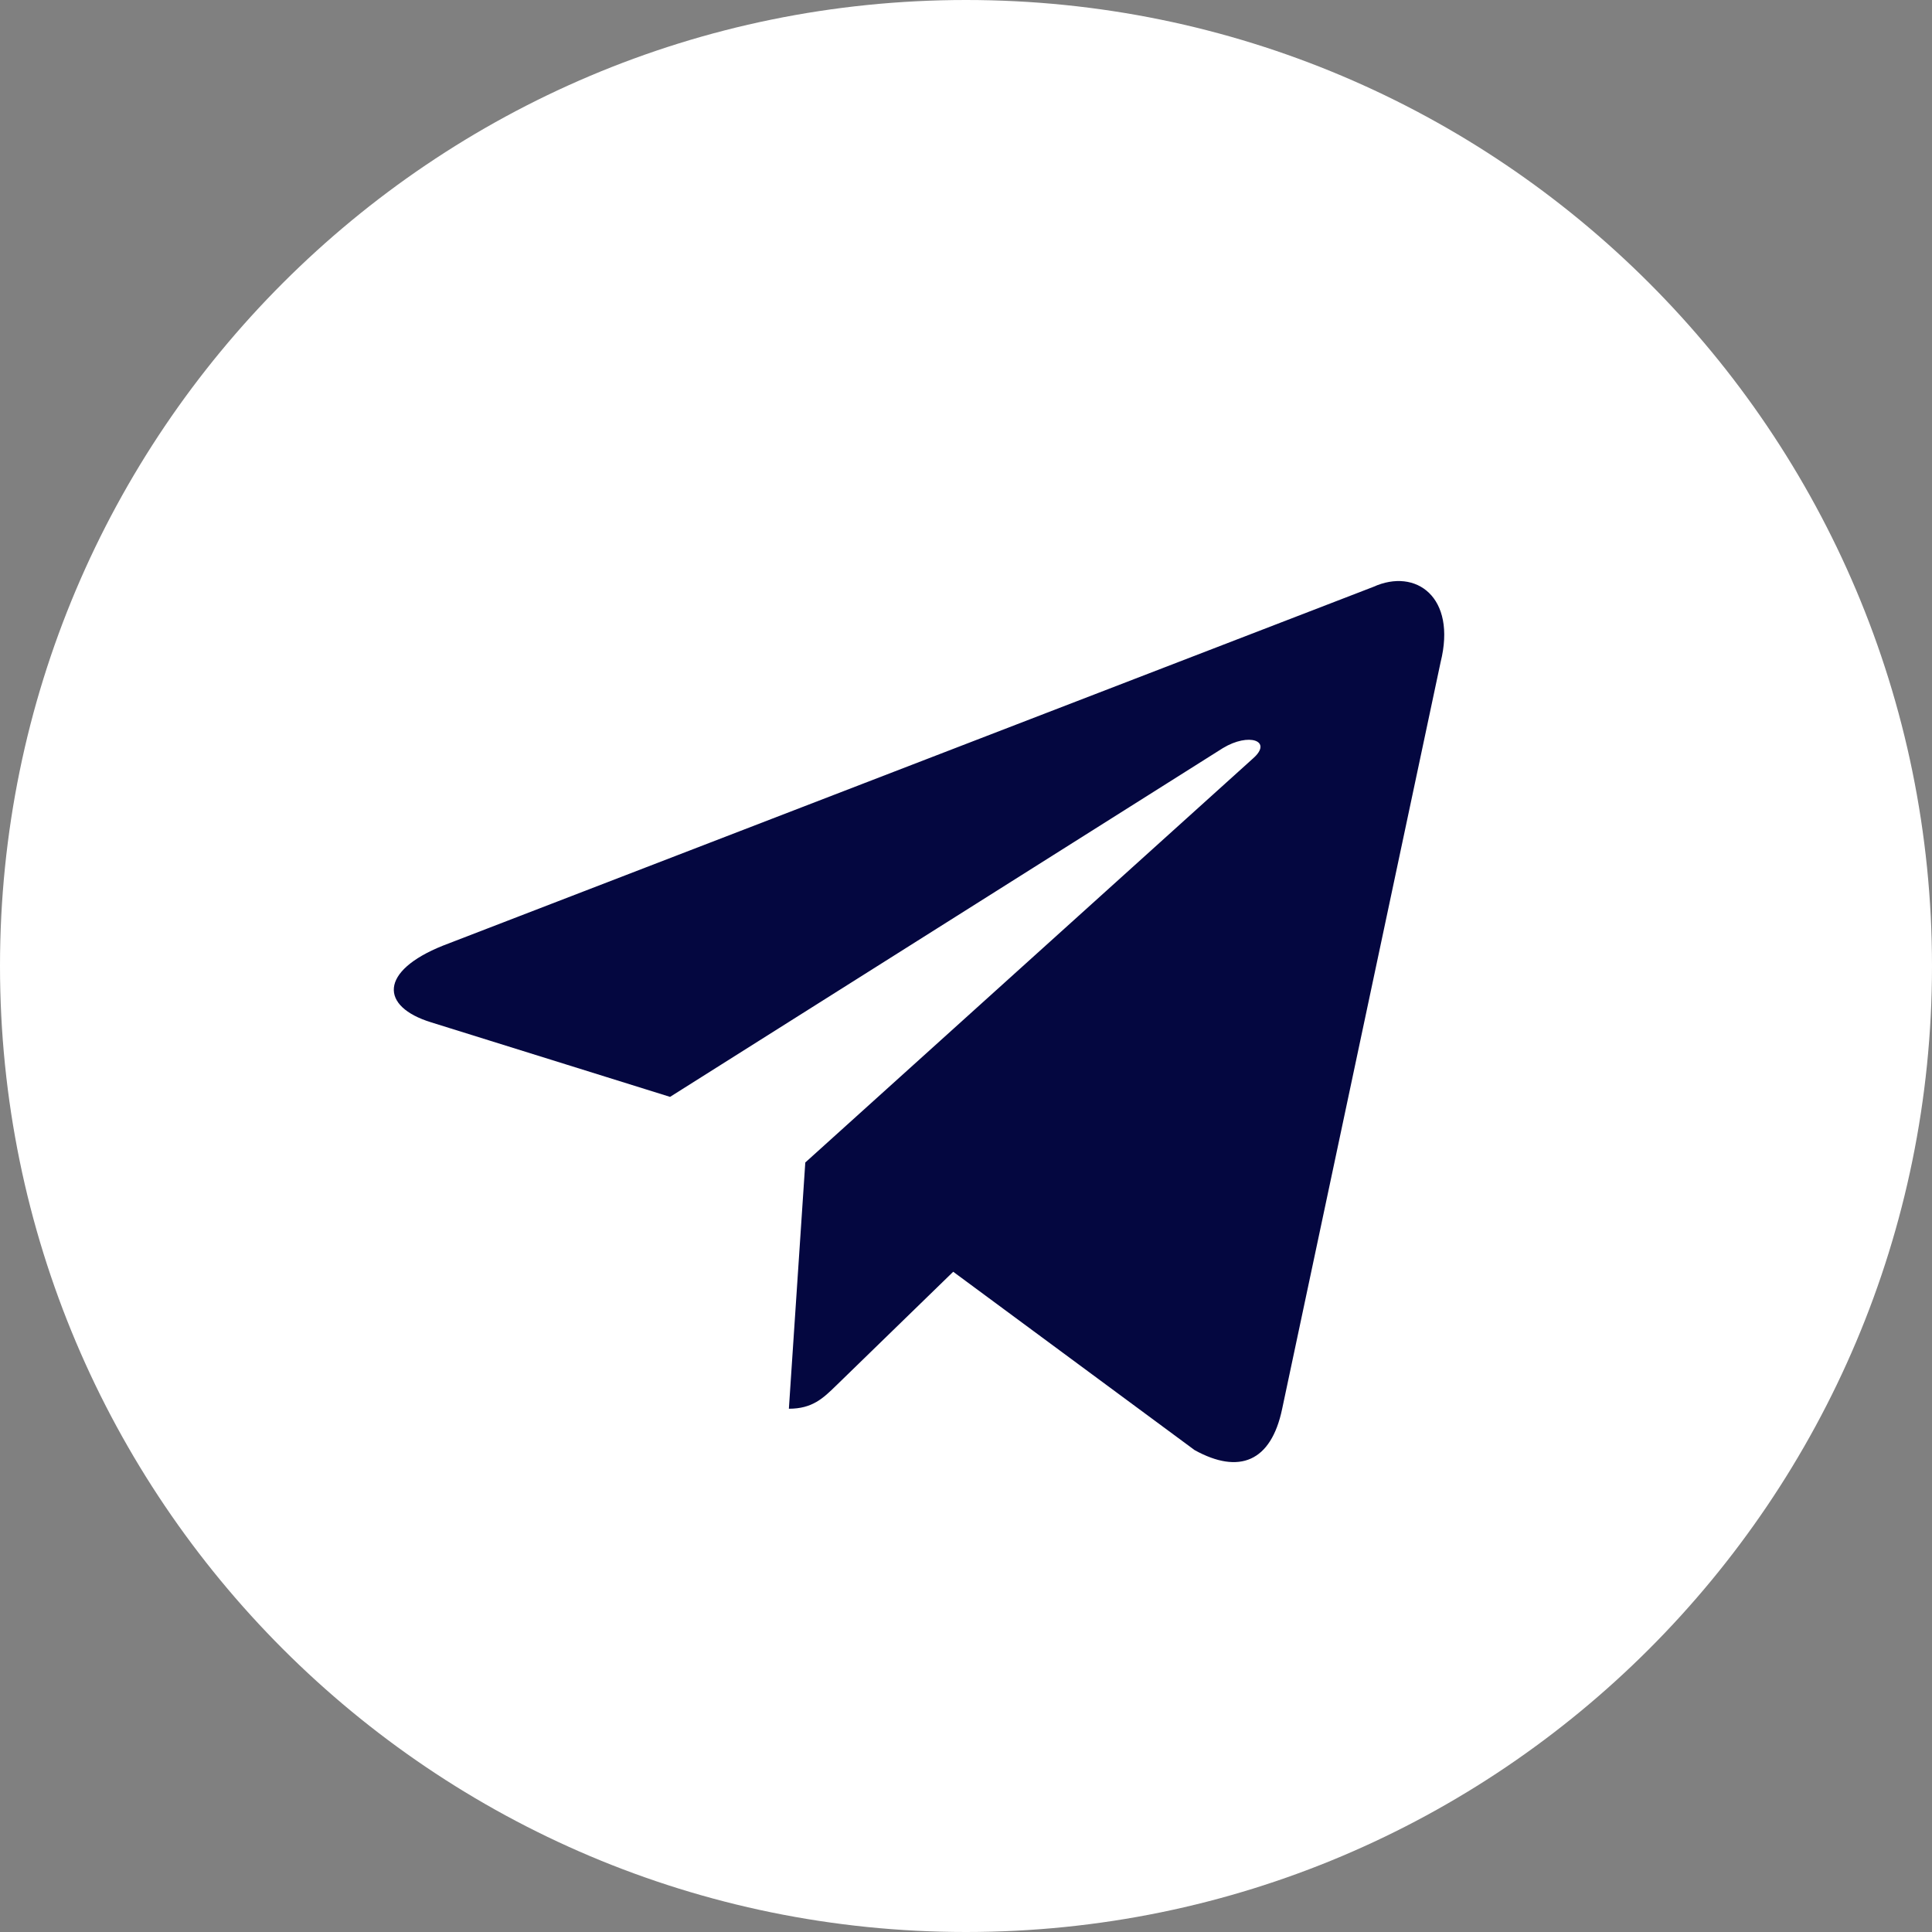
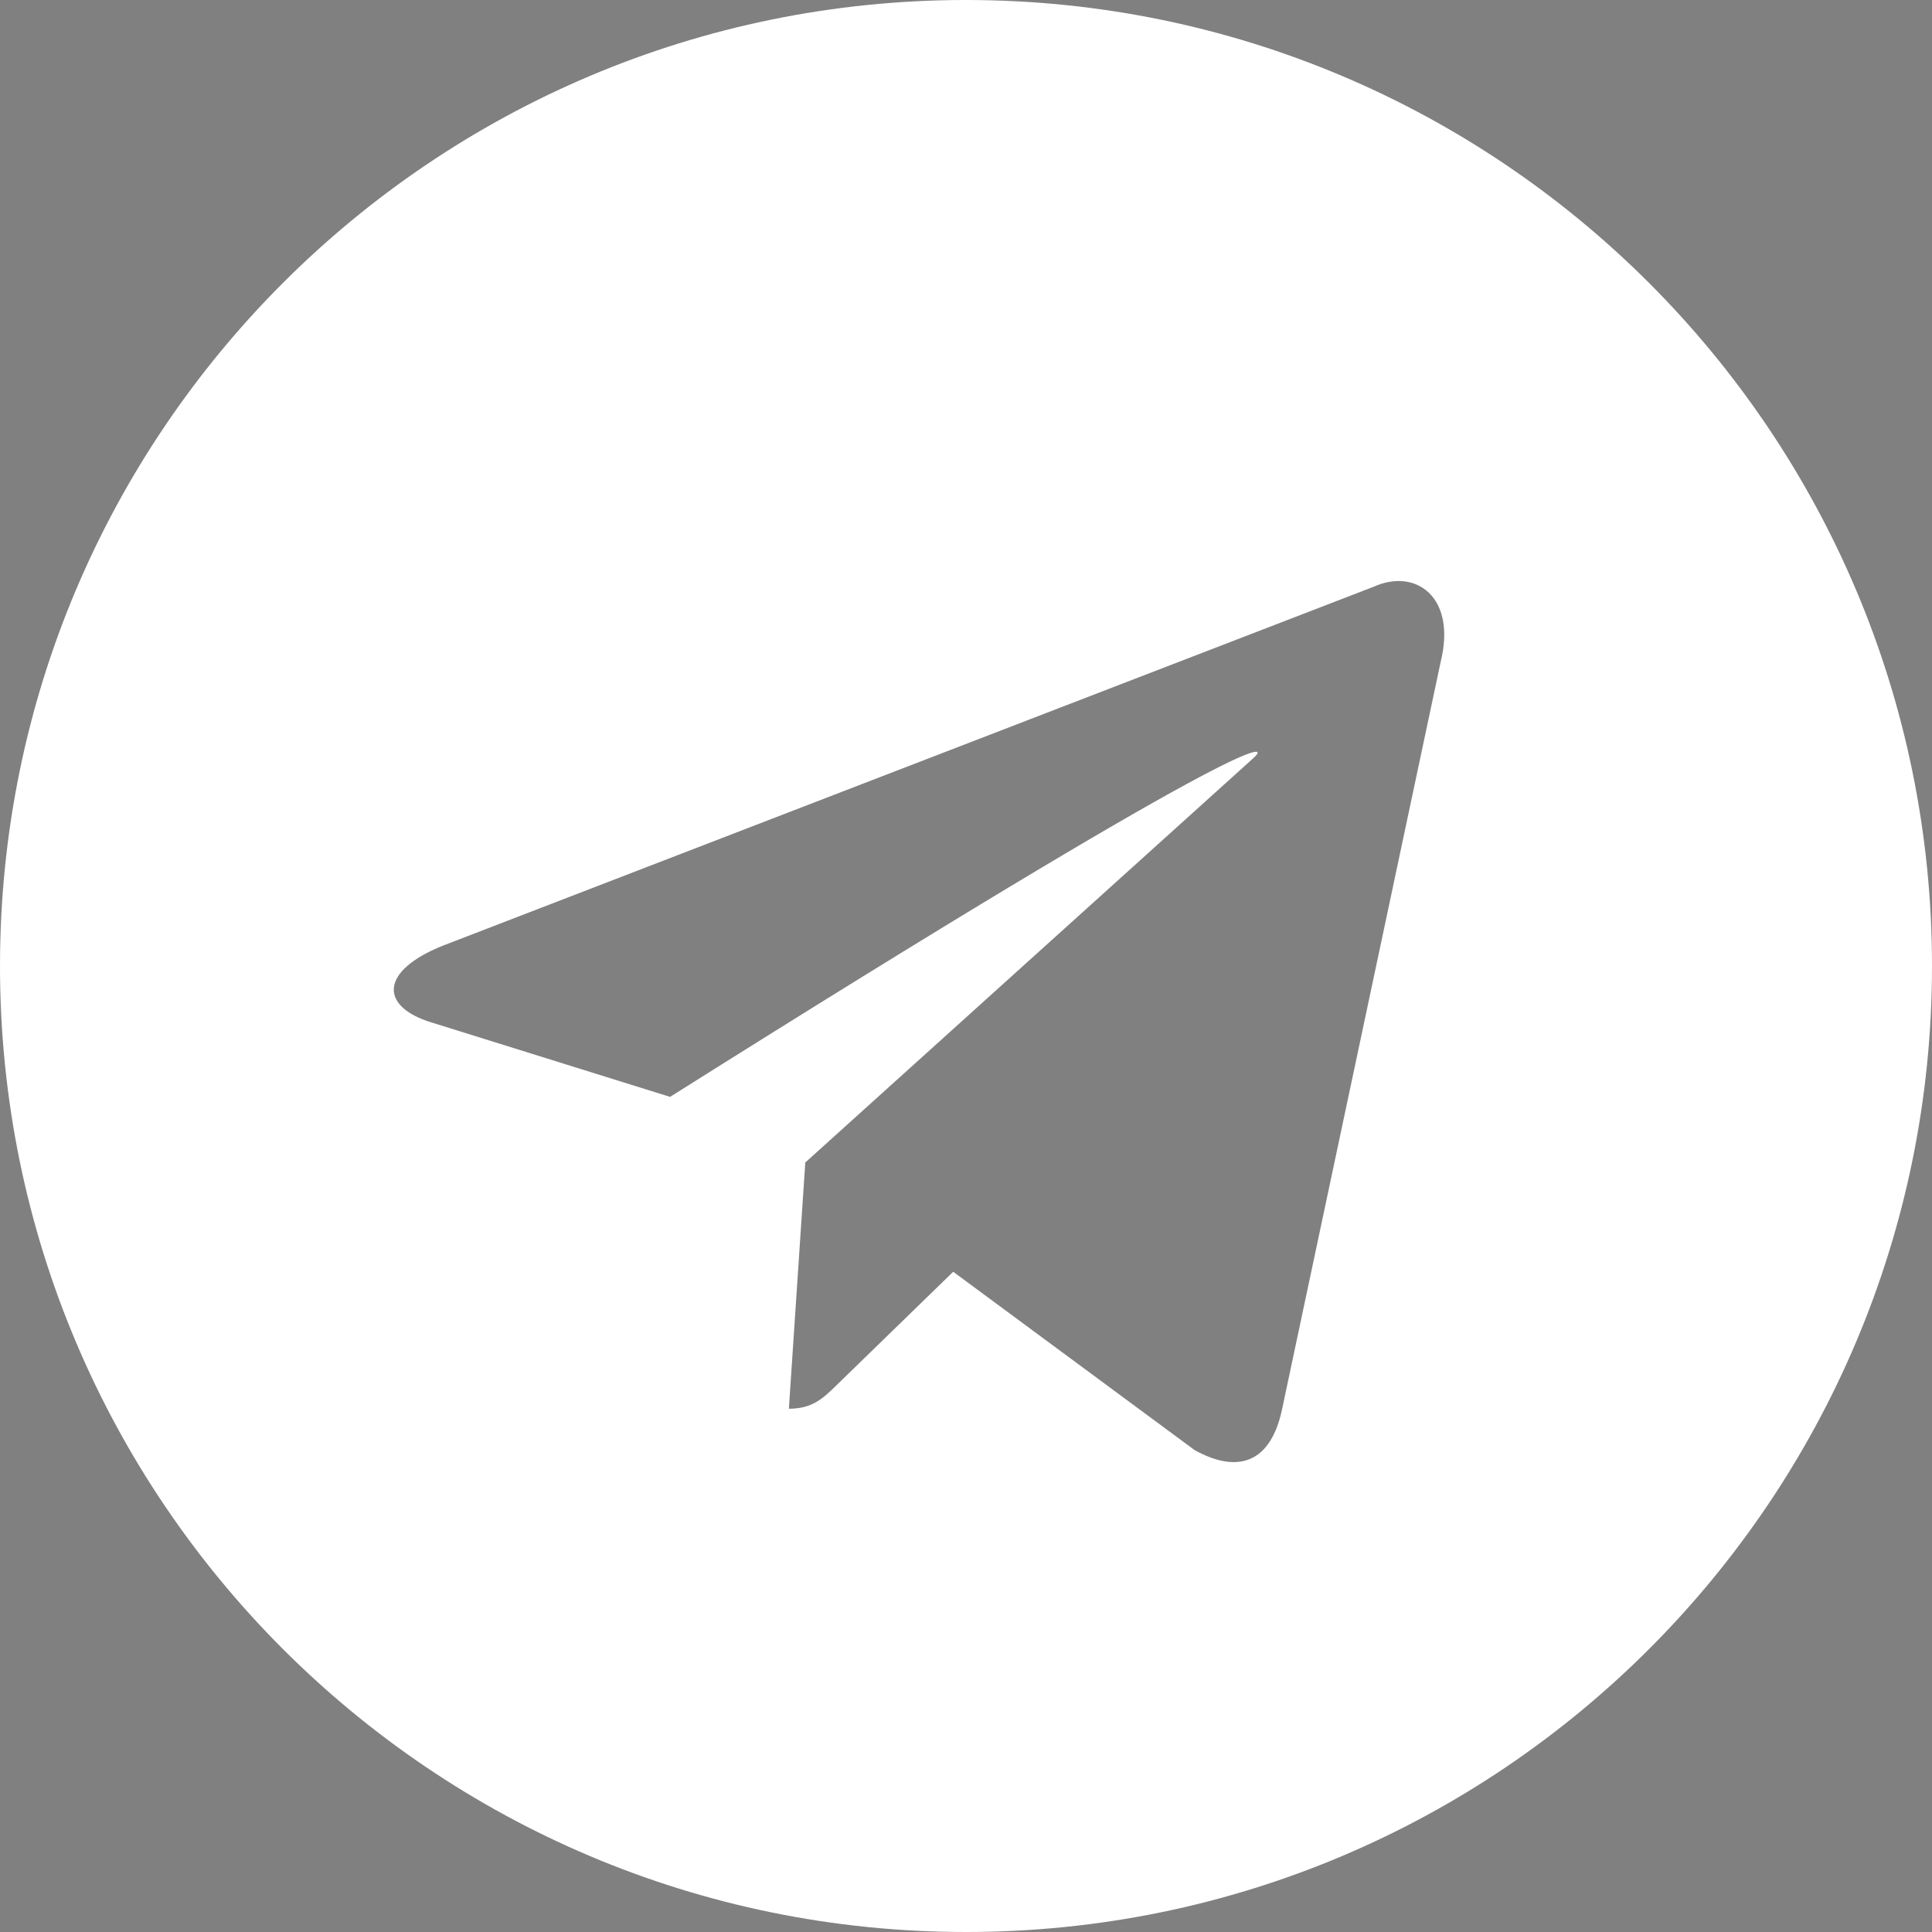
<svg xmlns="http://www.w3.org/2000/svg" width="50" height="50" viewBox="0 0 50 50" fill="none">
  <rect x="0" y="0" width="50" height="50" fill="#808080" stroke="none" />
-   <circle cx="23" cy="26" r="21" fill="#040740" />
-   <path fill-rule="evenodd" clip-rule="evenodd" d="M25 50C38.807 50 50 38.807 50 25C50 11.193 38.807 0 25 0C11.193 0 0 11.193 0 25C0 38.807 11.193 50 25 50ZM20.416 36.458C21.024 36.458 21.302 36.187 21.638 35.86L21.666 35.833L24.669 32.913L30.917 37.529C32.066 38.163 32.896 37.834 33.182 36.461L37.283 17.136C37.703 15.452 36.642 14.689 35.542 15.188L11.461 24.474C9.817 25.133 9.827 26.05 11.161 26.459L17.341 28.387L31.648 19.361C32.323 18.952 32.943 19.172 32.434 19.623L20.842 30.084L20.841 30.084L20.416 36.458Z" fill="white" />
+   <path fill-rule="evenodd" clip-rule="evenodd" d="M25 50C38.807 50 50 38.807 50 25C50 11.193 38.807 0 25 0C11.193 0 0 11.193 0 25C0 38.807 11.193 50 25 50ZM20.416 36.458C21.024 36.458 21.302 36.187 21.638 35.86L21.666 35.833L24.669 32.913L30.917 37.529C32.066 38.163 32.896 37.834 33.182 36.461L37.283 17.136C37.703 15.452 36.642 14.689 35.542 15.188L11.461 24.474C9.817 25.133 9.827 26.05 11.161 26.459L17.341 28.387C32.323 18.952 32.943 19.172 32.434 19.623L20.842 30.084L20.841 30.084L20.416 36.458Z" fill="white" />
</svg>